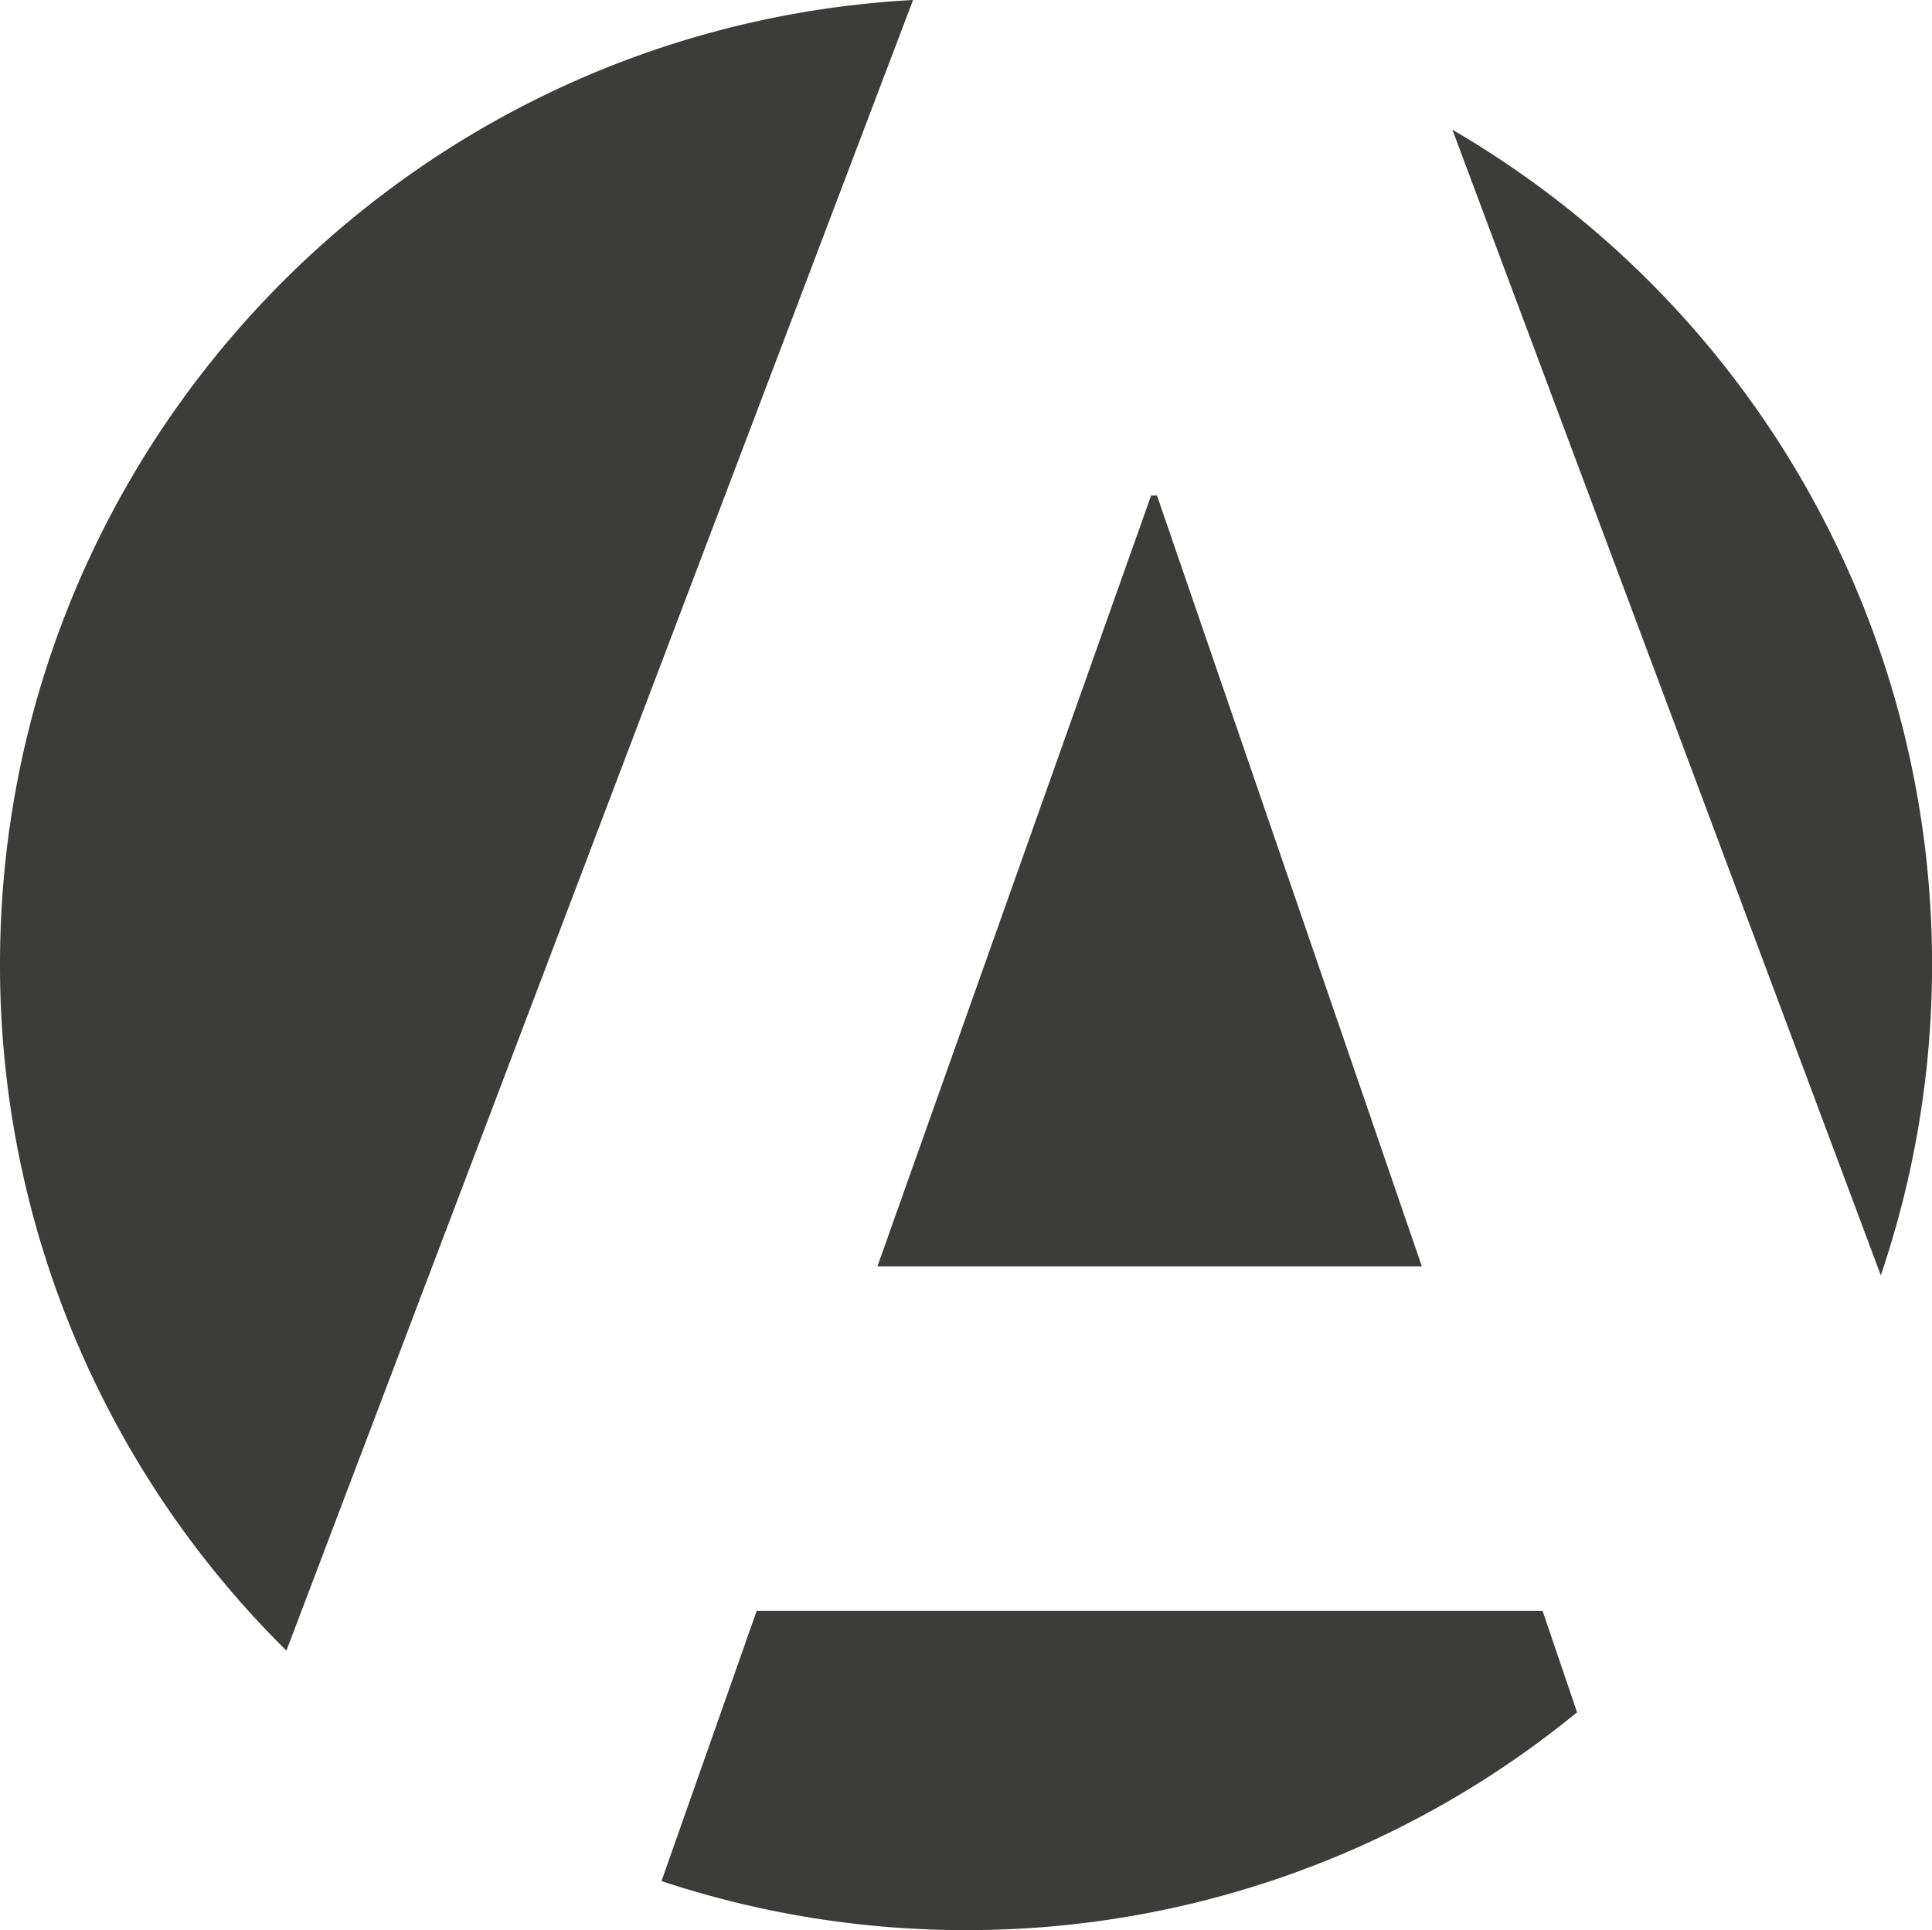
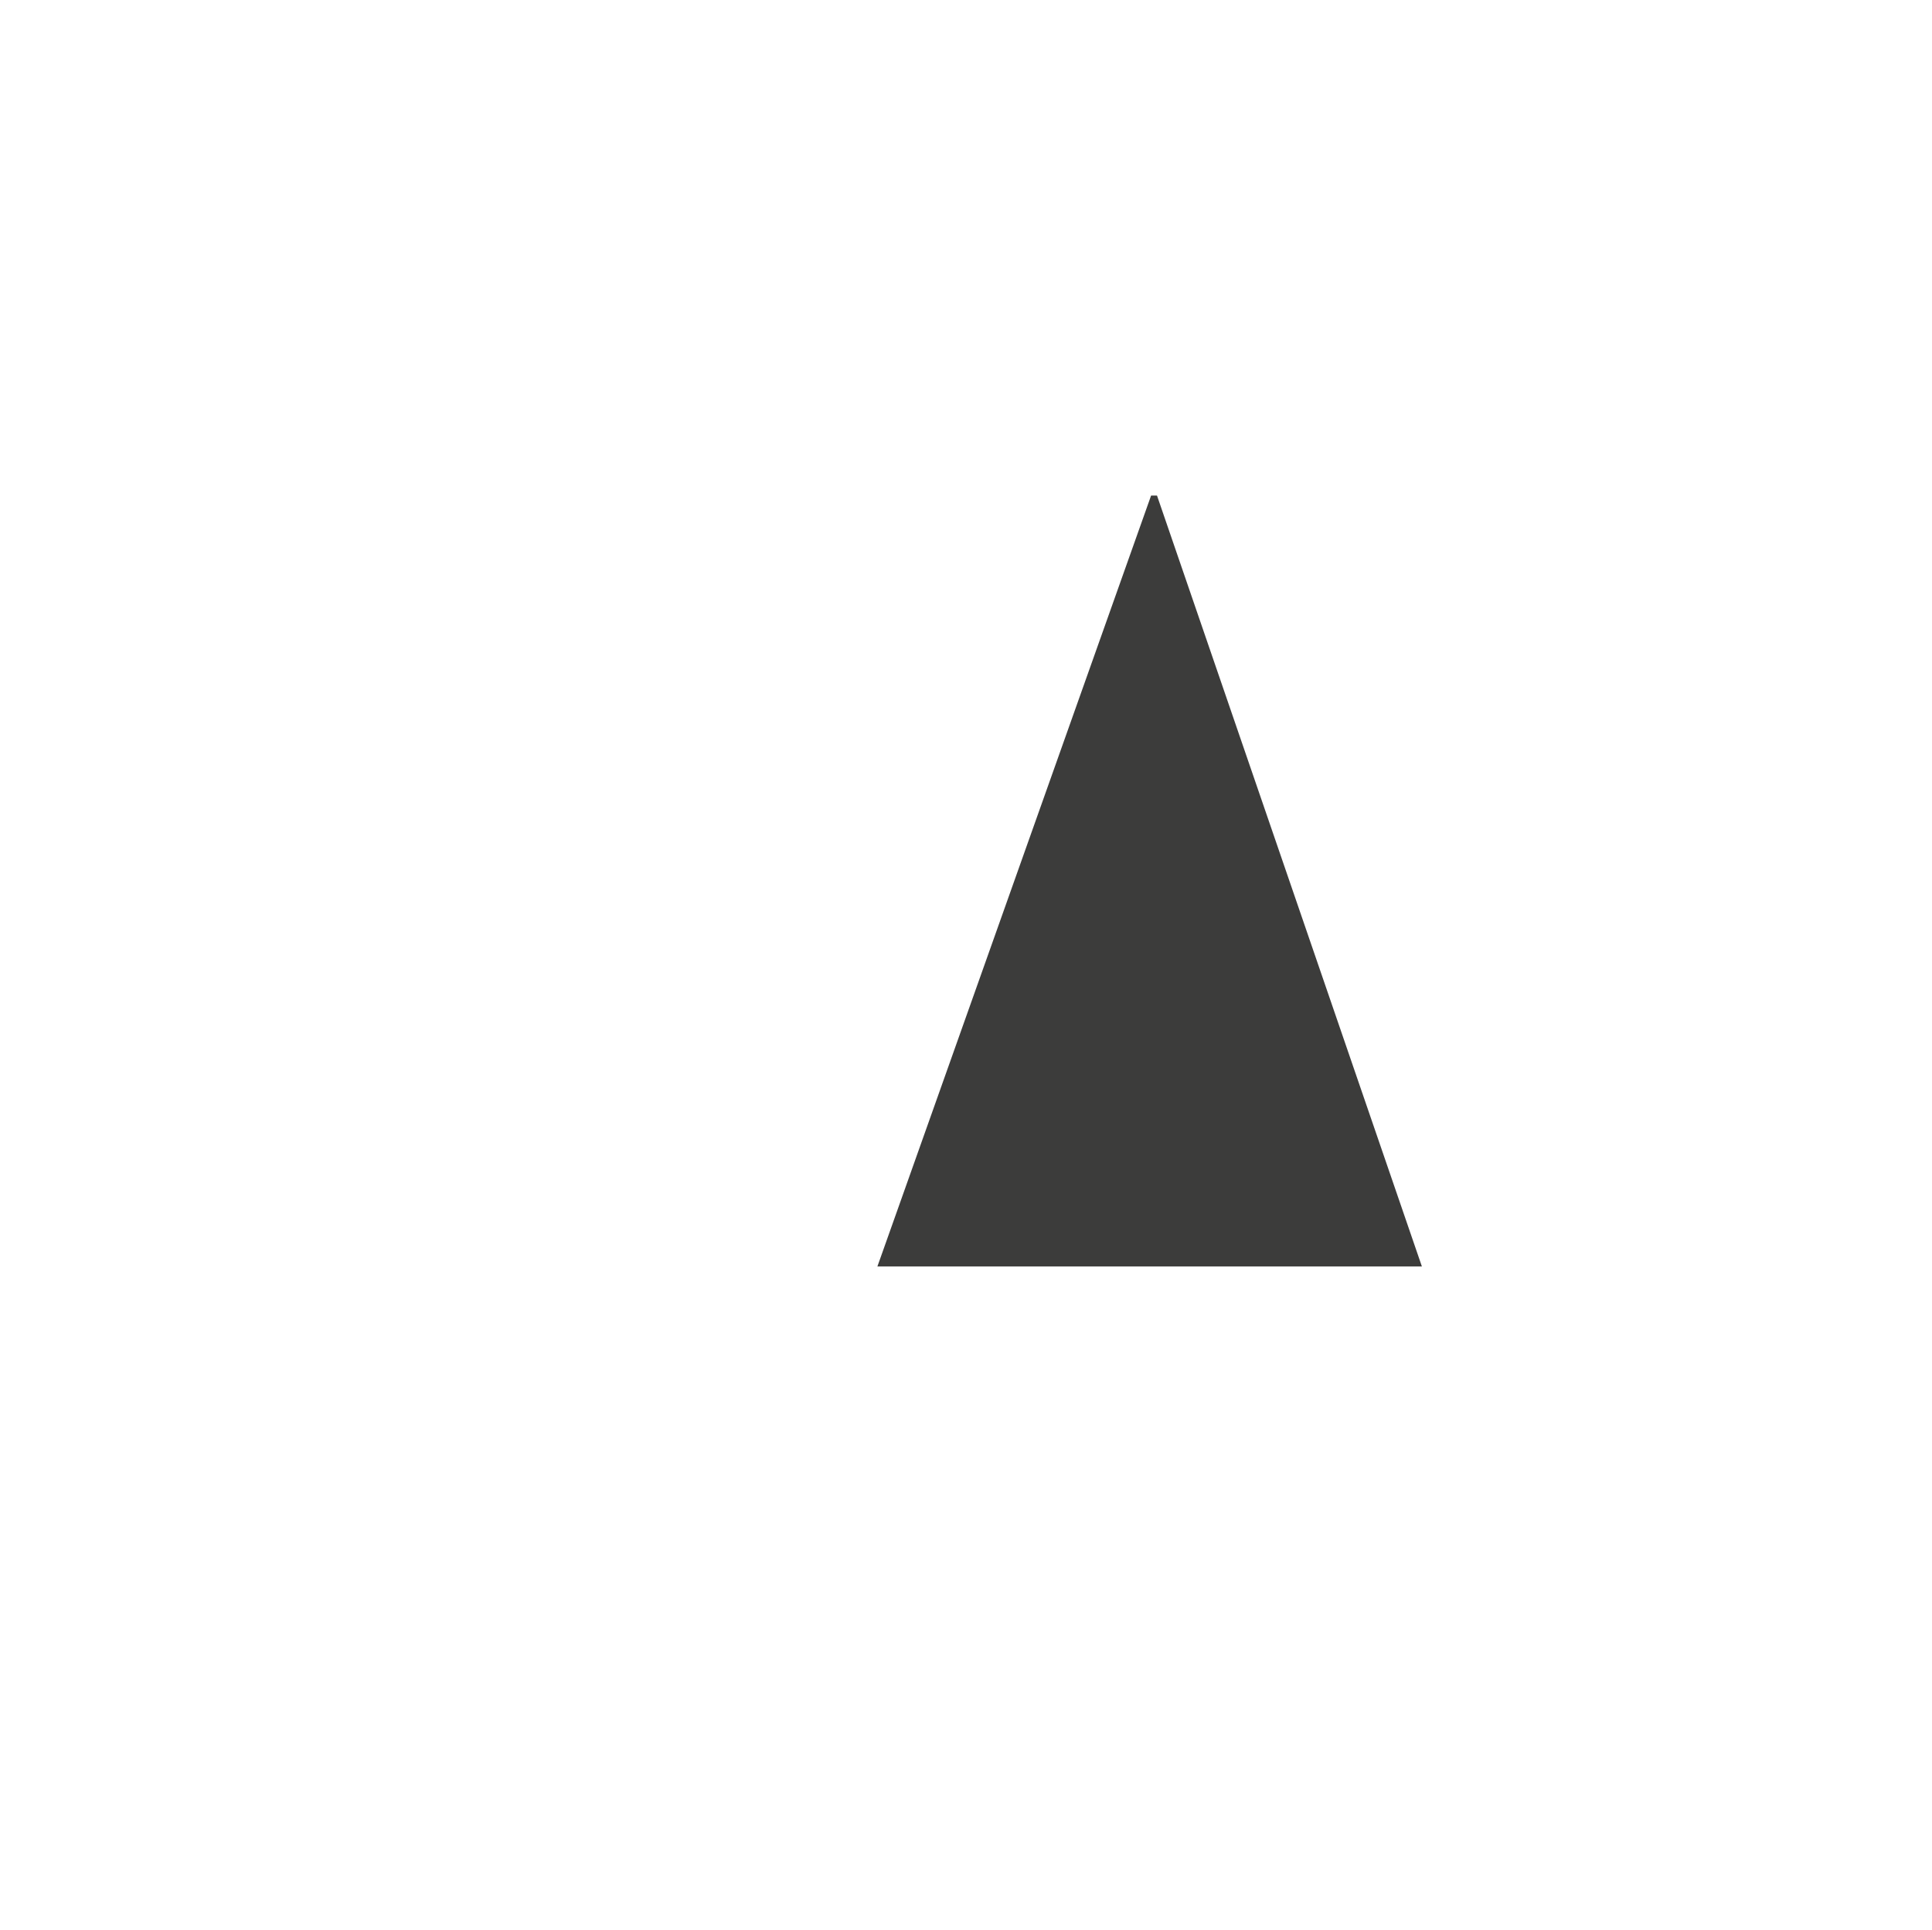
<svg xmlns="http://www.w3.org/2000/svg" id="Layer_1" data-name="Layer 1" viewBox="0 0 377 376.71">
  <defs>
    <style>.cls-1{fill:#3c3c3b;}</style>
  </defs>
-   <path class="cls-1" d="M-73.49,78.06a188.17,188.17,0,0,0,10-60.7,188.43,188.43,0,0,0-93.6-162.9Z" transform="translate(440.5 170.86)" />
  <polygon class="cls-1" points="171.21 247.19 277.46 247.19 225.77 96.72 224.62 96.72 171.21 247.19" />
-   <path class="cls-1" d="M-139.49,143.54H-292.84l-18.58,52.75A188.32,188.32,0,0,0-252,205.86a187.75,187.75,0,0,0,119.24-42.51Z" transform="translate(440.5 170.86)" />
-   <path class="cls-1" d="M-384.61,151.31l122.28-322.17c-99.3,5.37-178.17,87.58-178.17,188.22A187.89,187.89,0,0,0-384.61,151.31Z" transform="translate(440.5 170.86)" />
</svg>